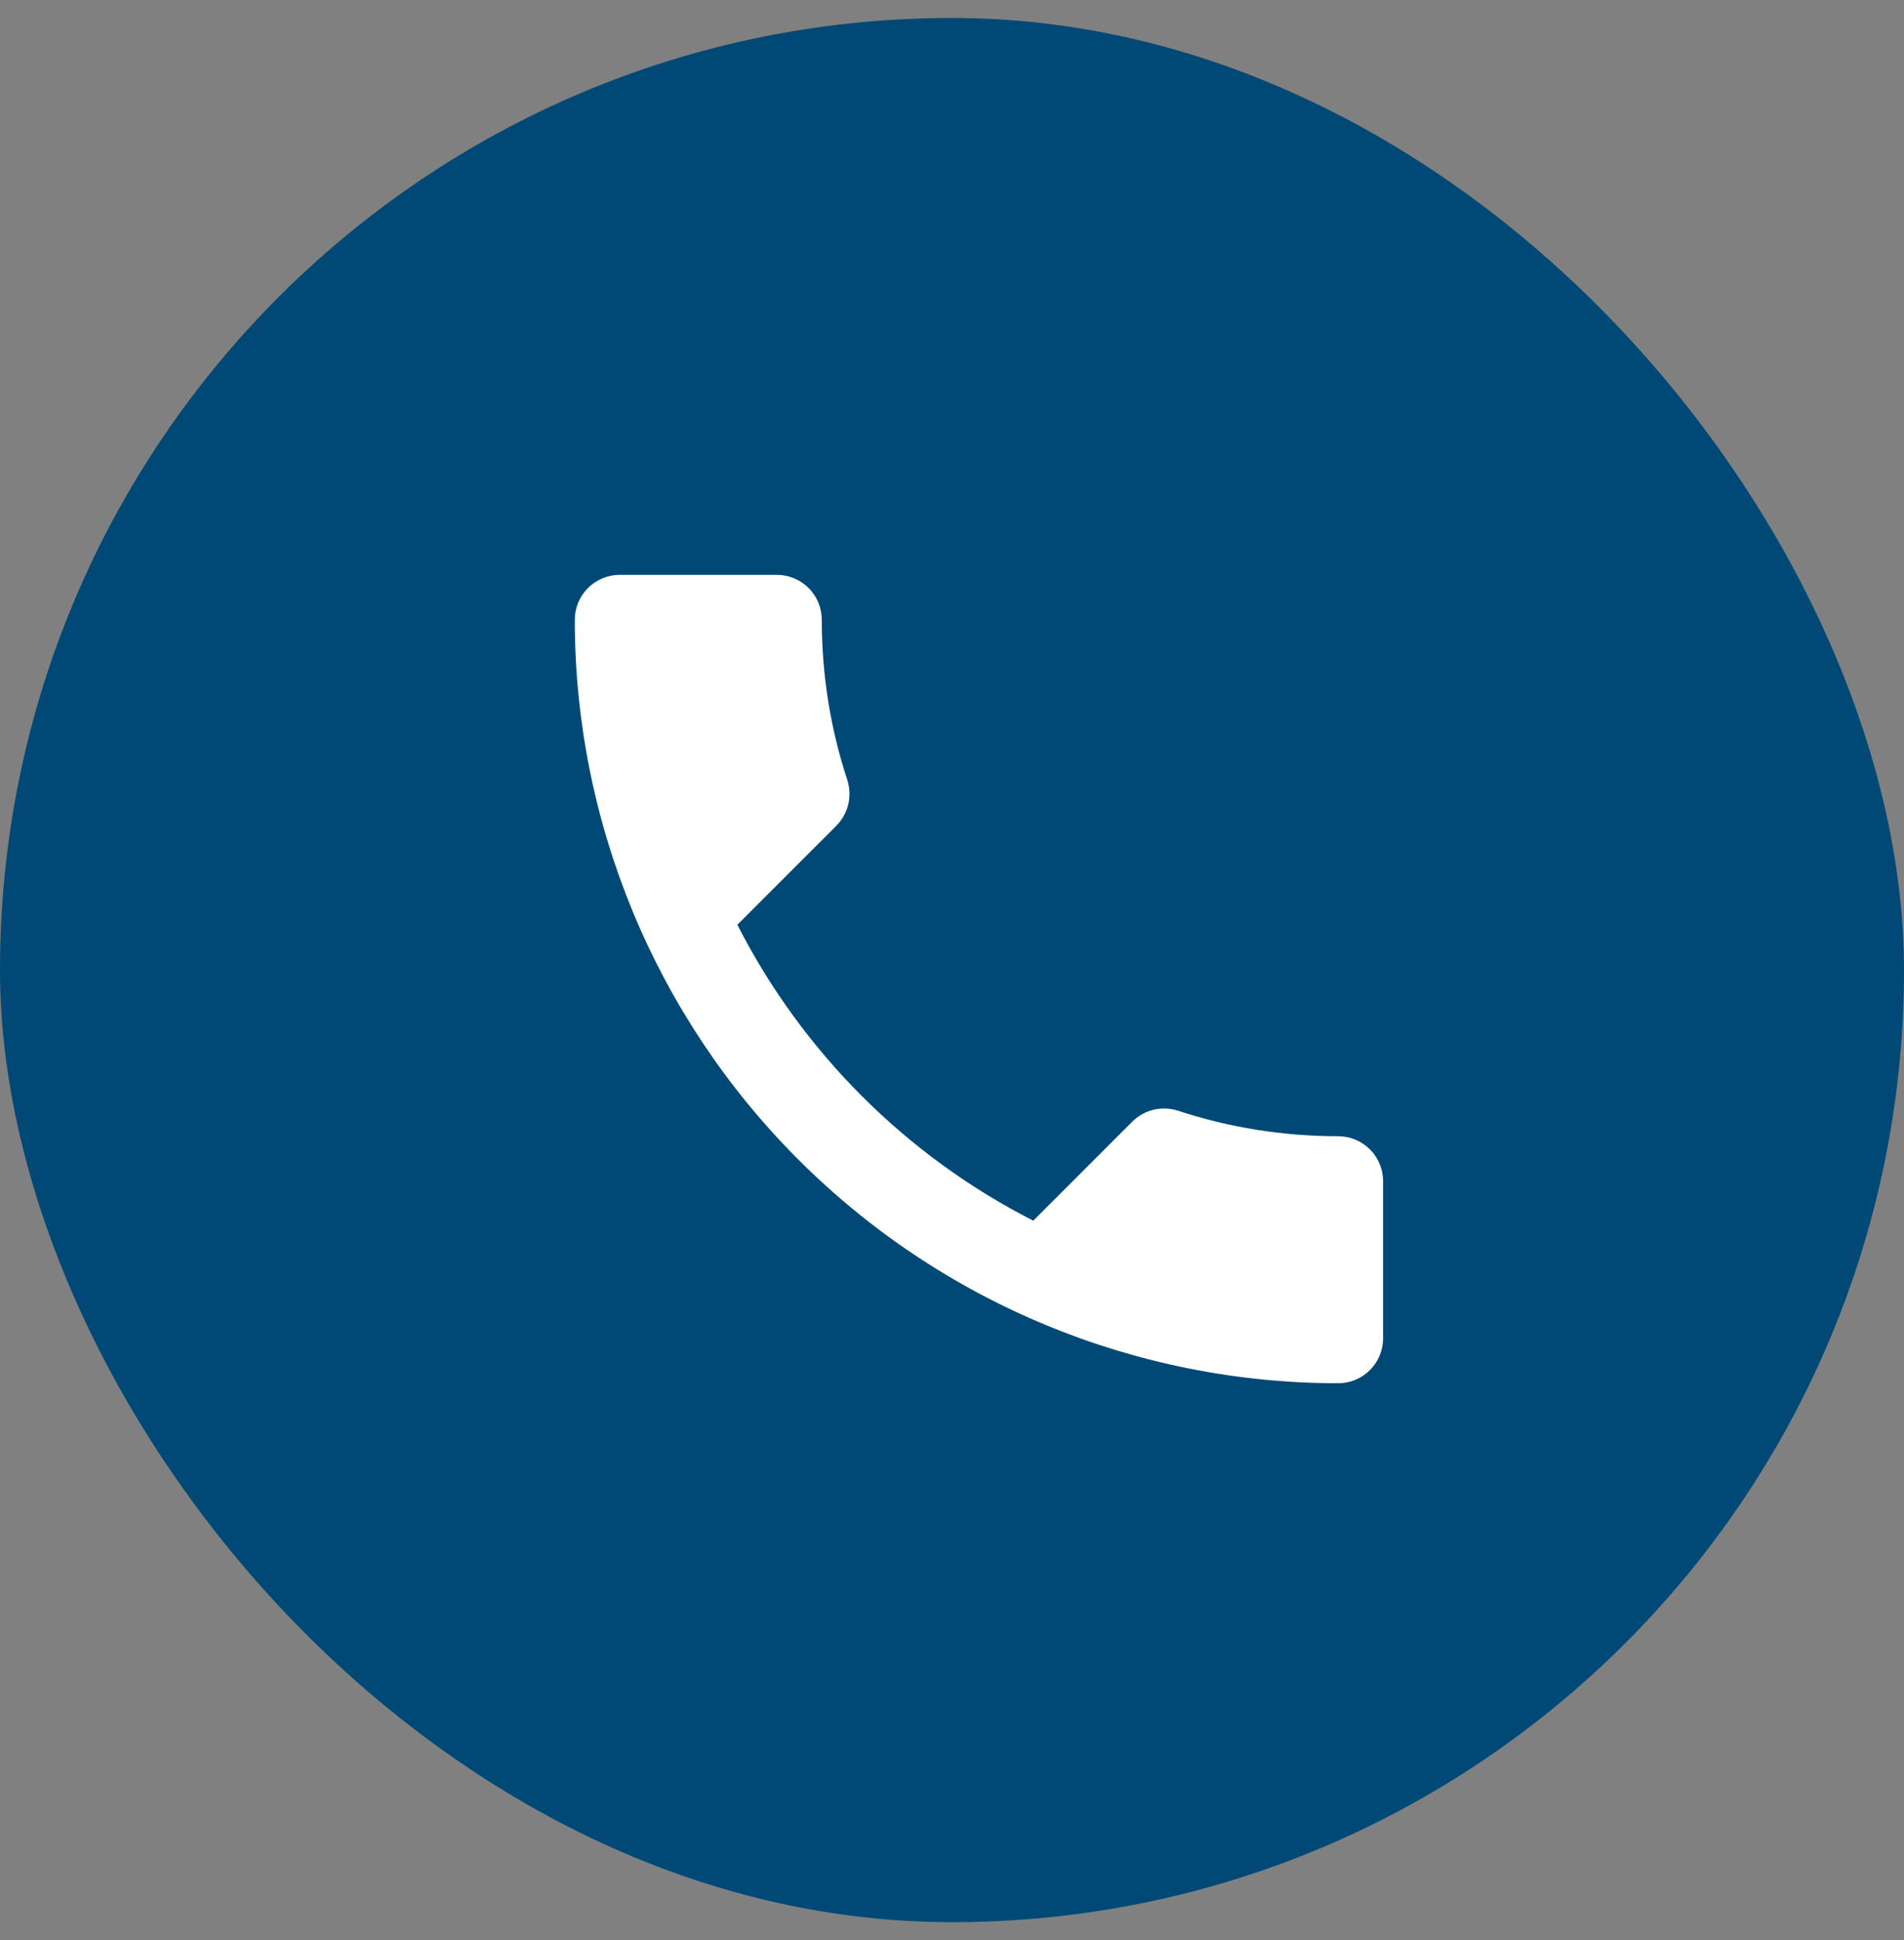
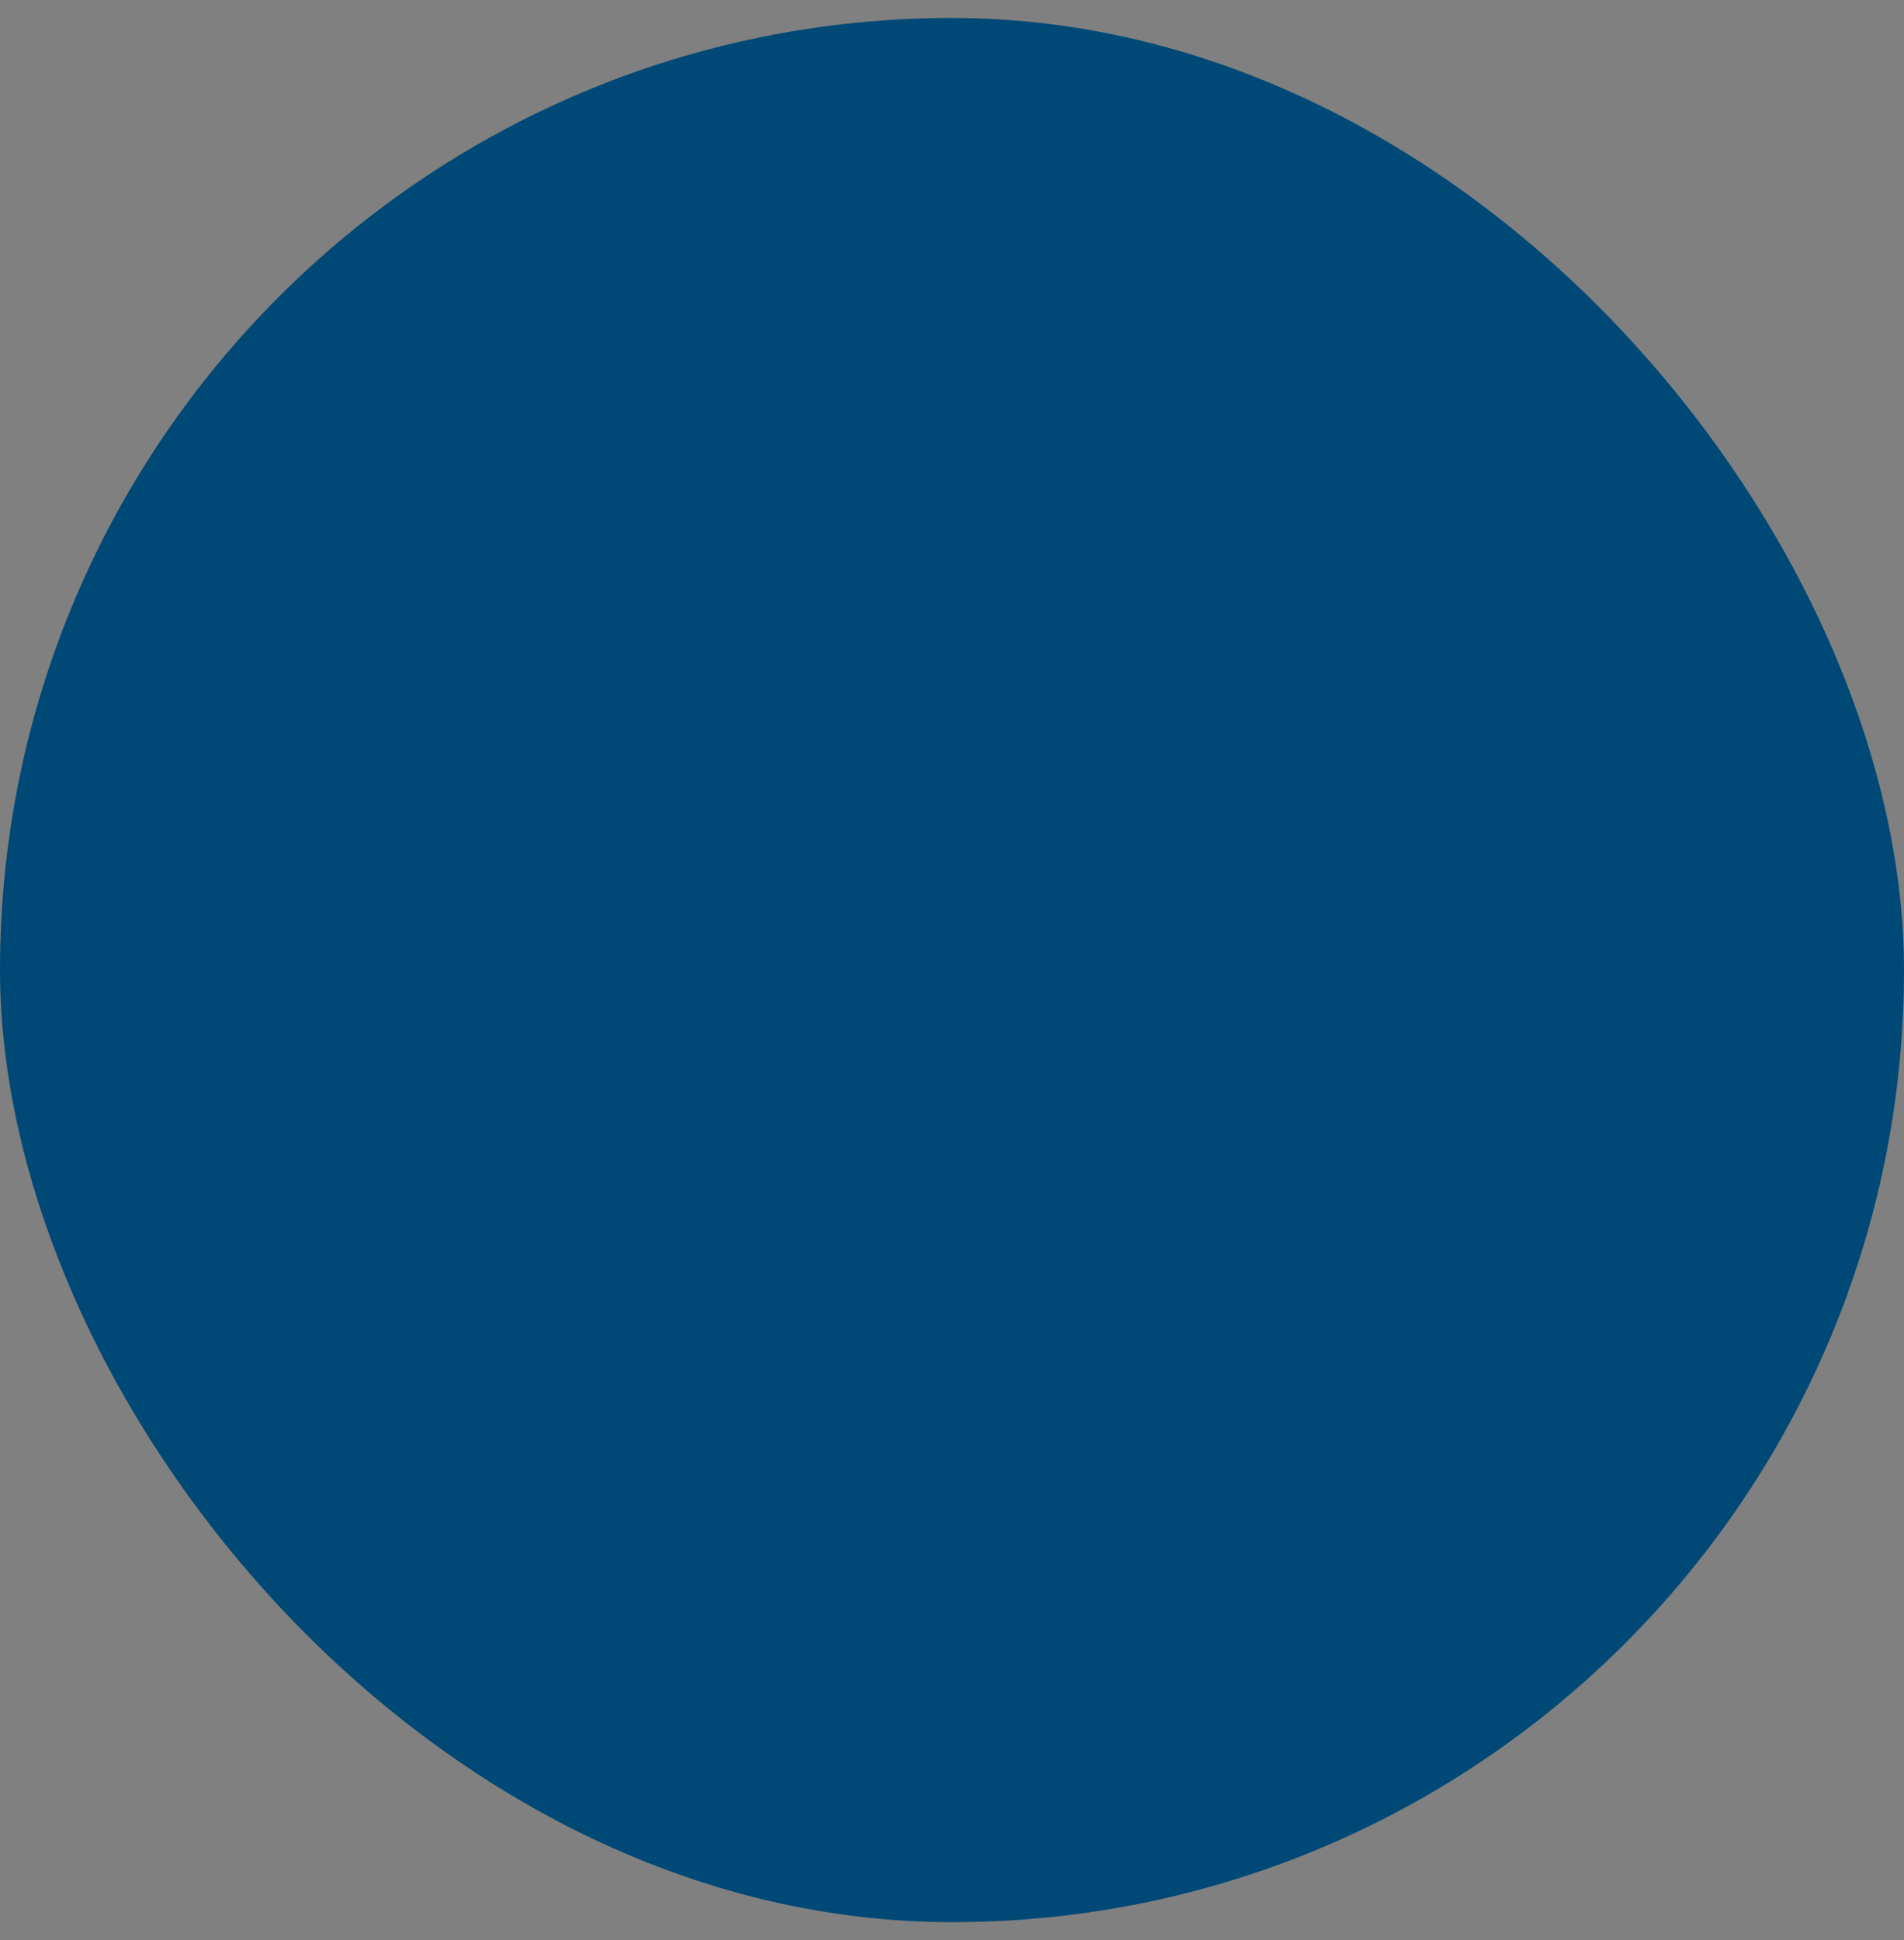
<svg xmlns="http://www.w3.org/2000/svg" width="53" height="54" viewBox="0 0 53 54" fill="none">
  <rect x="0" y="0" width="53" height="54" fill="#808080" stroke="none" />
  <rect y="0.5" width="53" height="53" rx="26.5" fill="#004976" />
-   <path d="M20.525 25.738C22.325 29.275 25.225 32.175 28.762 33.975L31.512 31.225C31.863 30.875 32.35 30.775 32.788 30.913C34.188 31.375 35.688 31.625 37.25 31.625C37.581 31.625 37.9 31.757 38.134 31.991C38.368 32.225 38.5 32.544 38.5 32.875V37.25C38.5 37.581 38.368 37.9 38.134 38.134C37.9 38.368 37.581 38.5 37.25 38.5C31.614 38.5 26.209 36.261 22.224 32.276C18.239 28.291 16 22.886 16 17.25C16 16.919 16.132 16.601 16.366 16.366C16.601 16.132 16.919 16 17.25 16H21.625C21.956 16 22.274 16.132 22.509 16.366C22.743 16.601 22.875 16.919 22.875 17.25C22.875 18.812 23.125 20.312 23.587 21.712C23.725 22.15 23.625 22.637 23.275 22.988L20.525 25.738Z" fill="white" />
</svg>